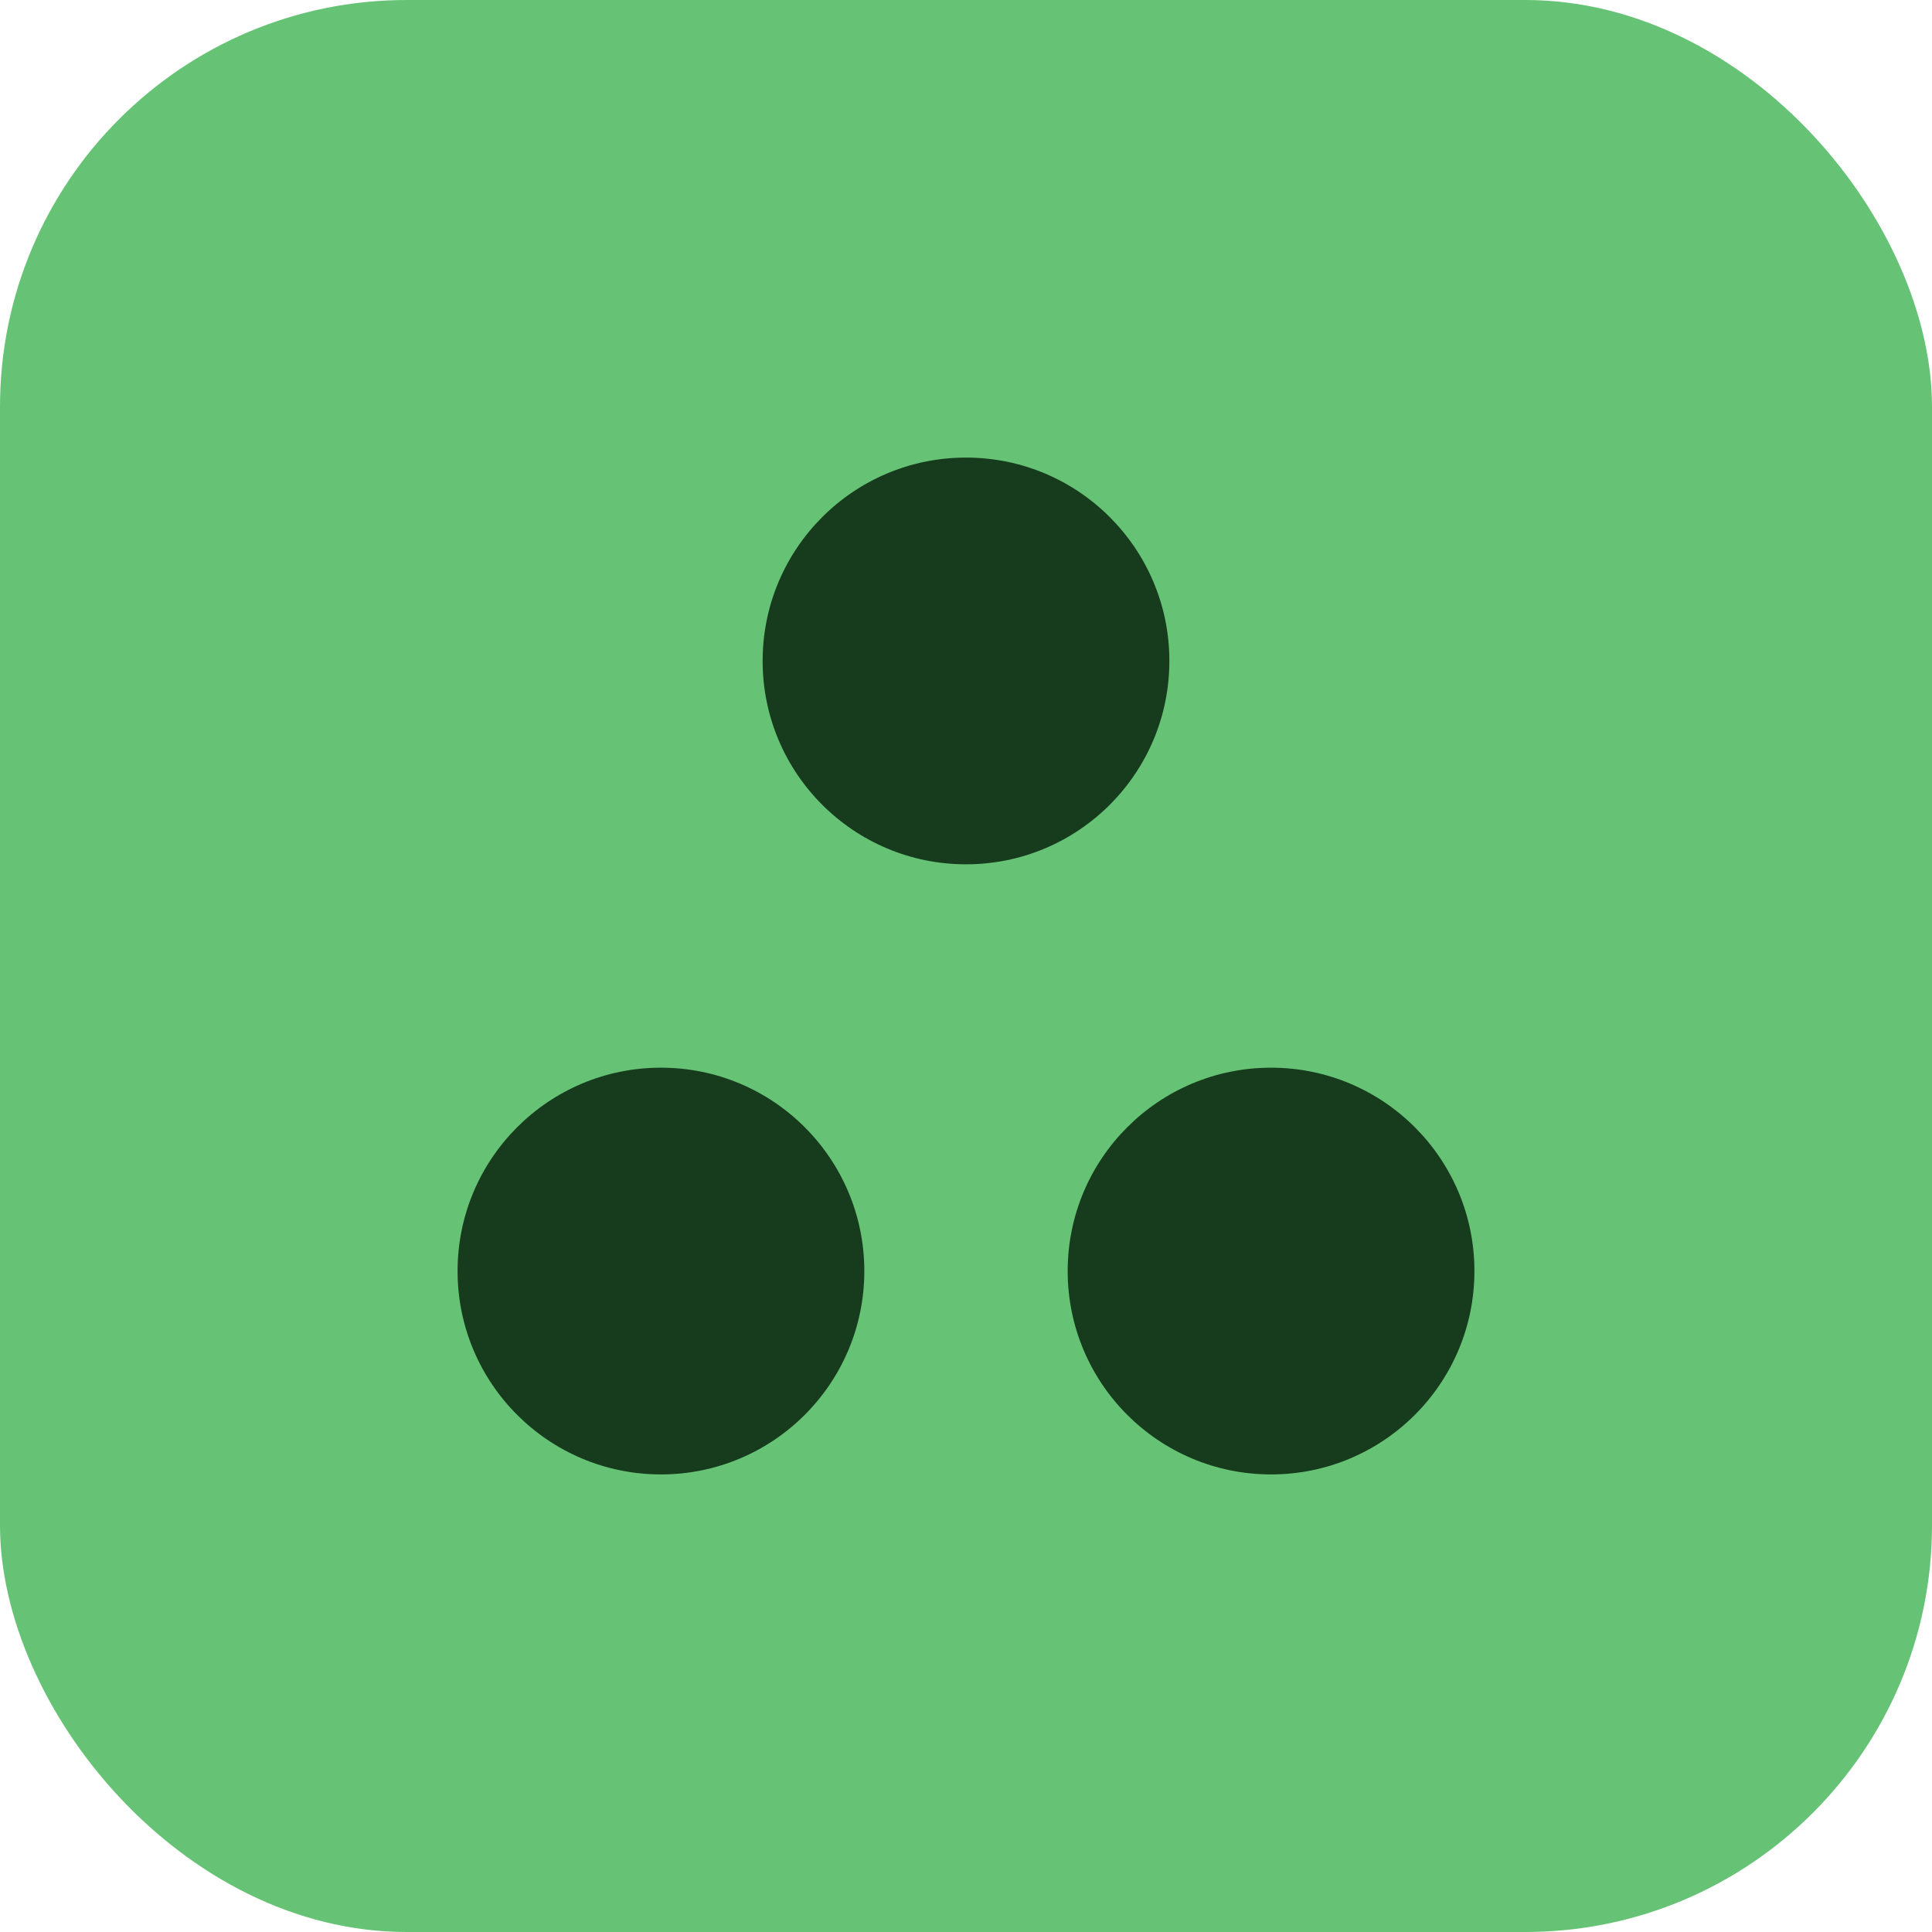
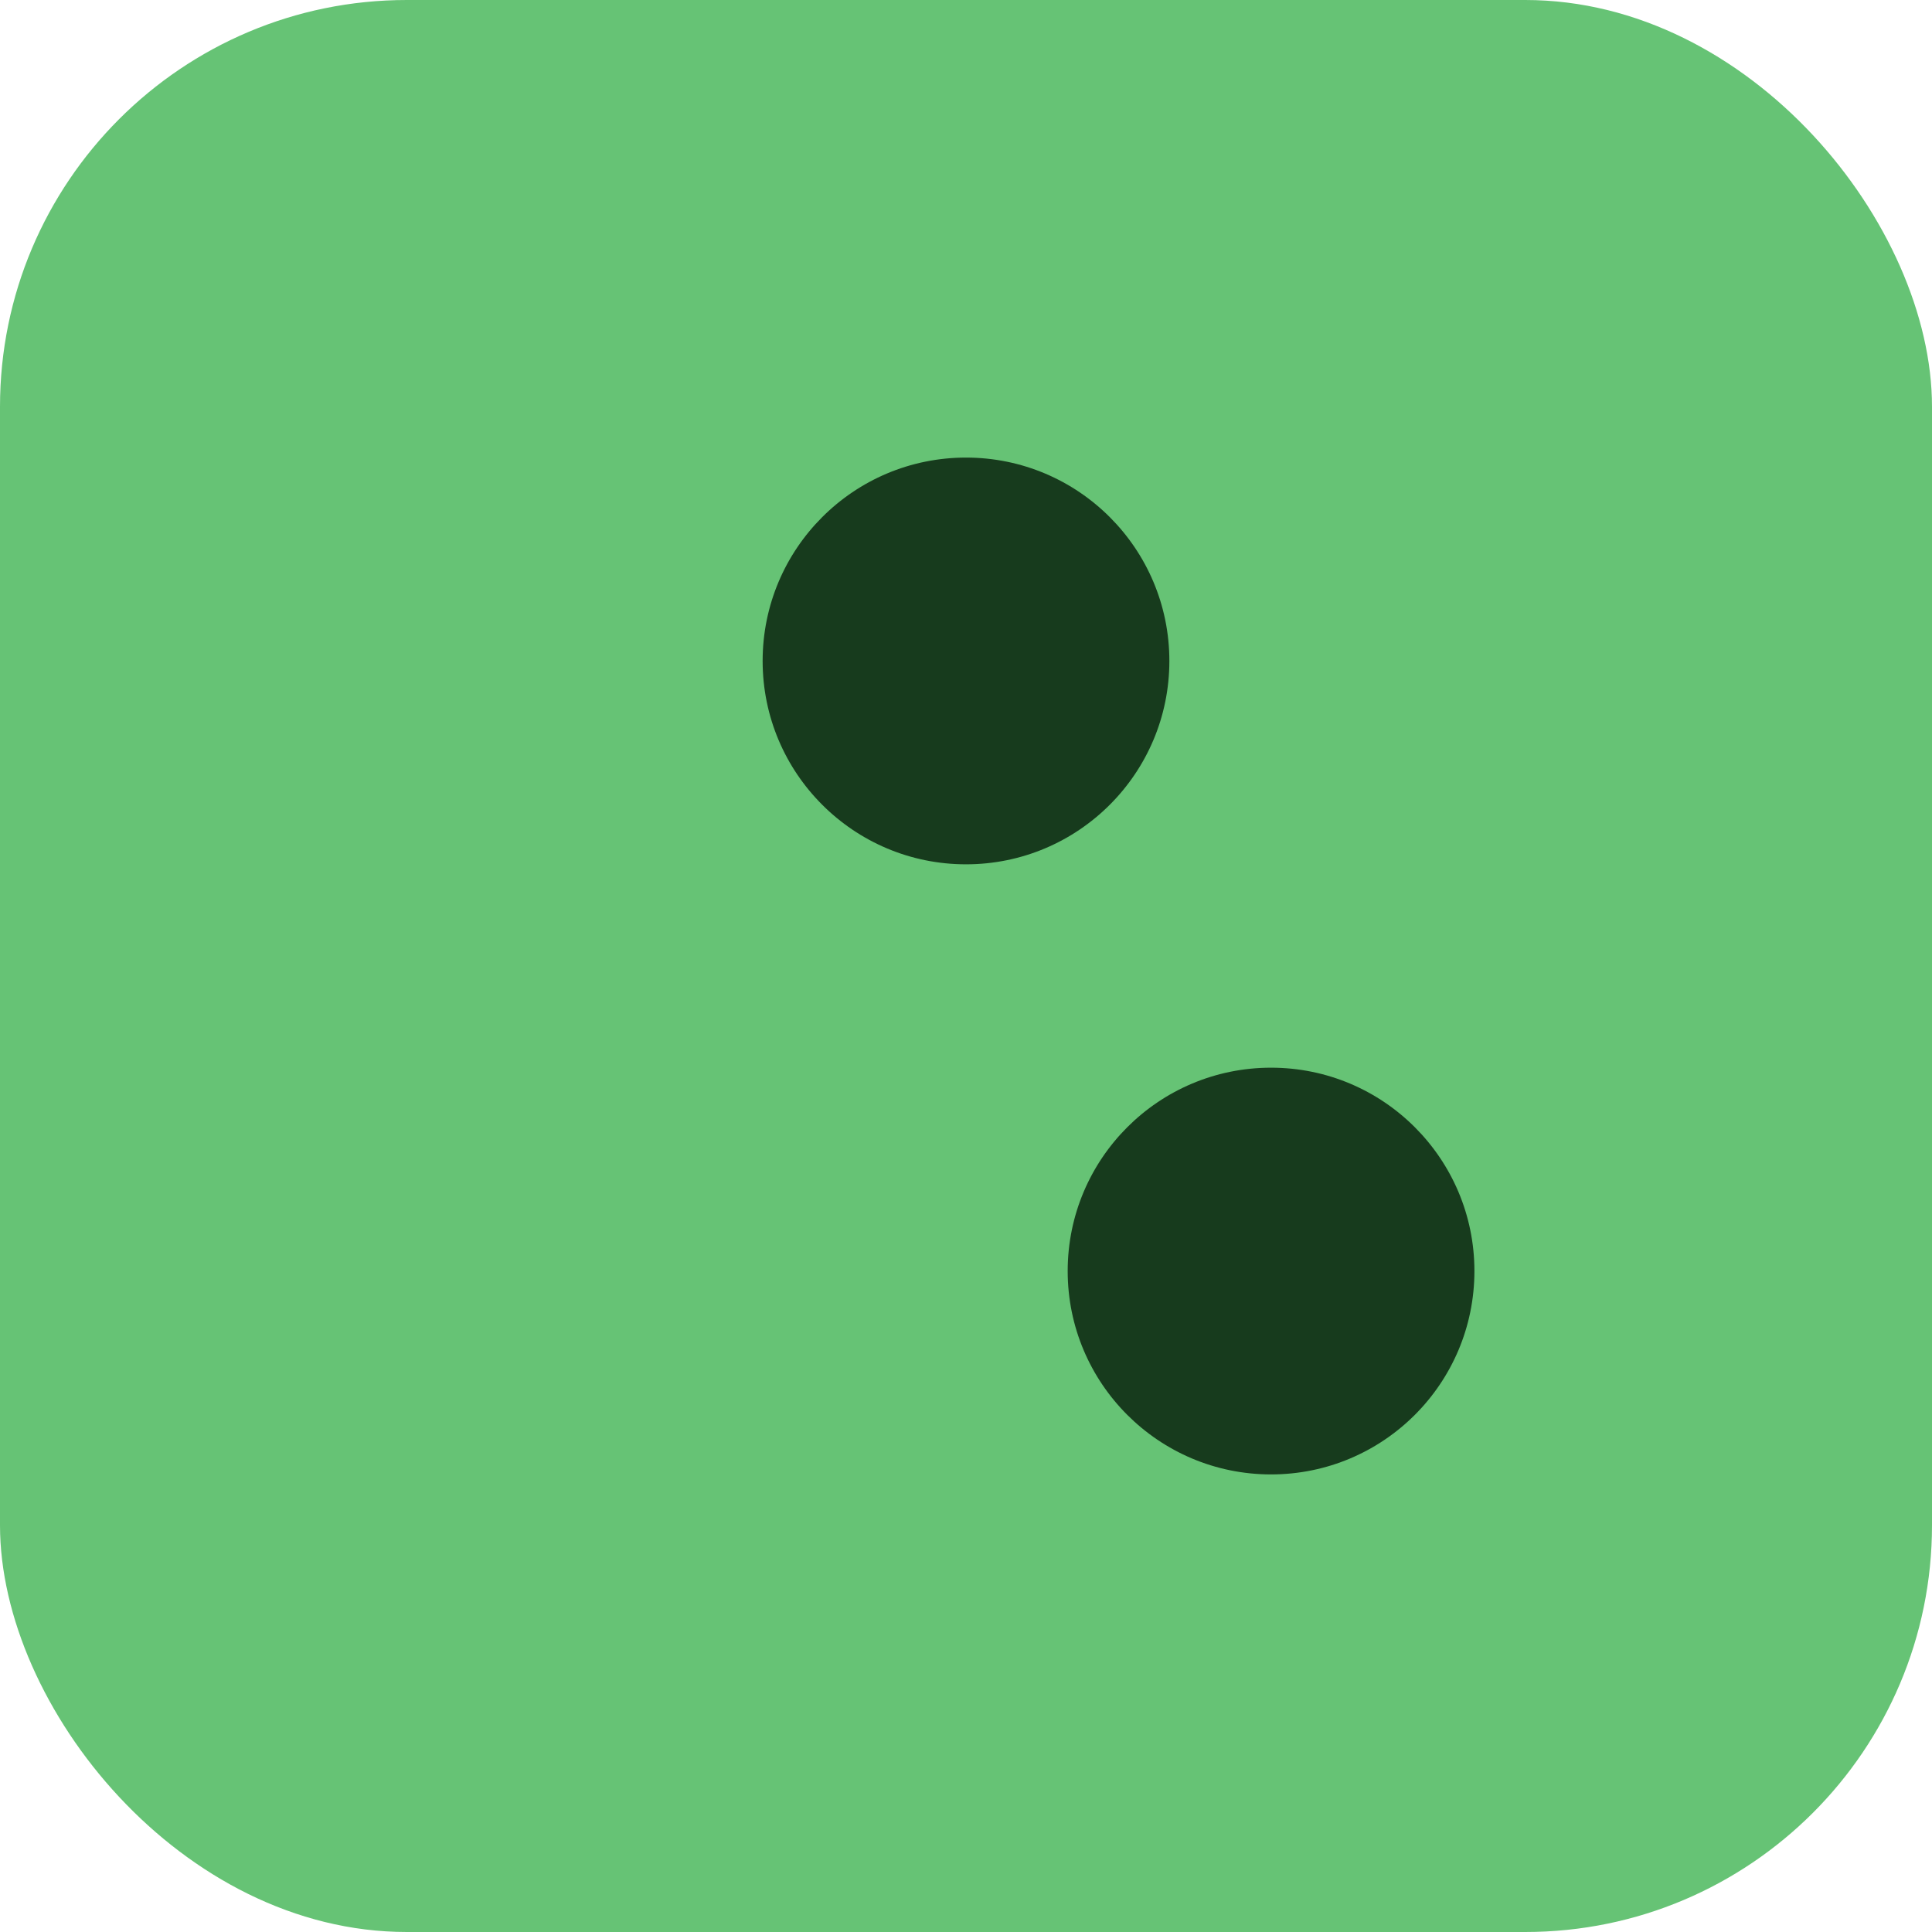
<svg xmlns="http://www.w3.org/2000/svg" width="76" height="76" viewBox="0 0 76 76" fill="none">
  <rect width="76" height="76" rx="16" fill="#66C375" />
  <circle cx="38" cy="26" r="8" fill="#173B1D" />
-   <circle cx="26" cy="50" r="8" fill="#173B1D" />
  <circle cx="50" cy="50" r="8" fill="#173B1D" />
</svg>